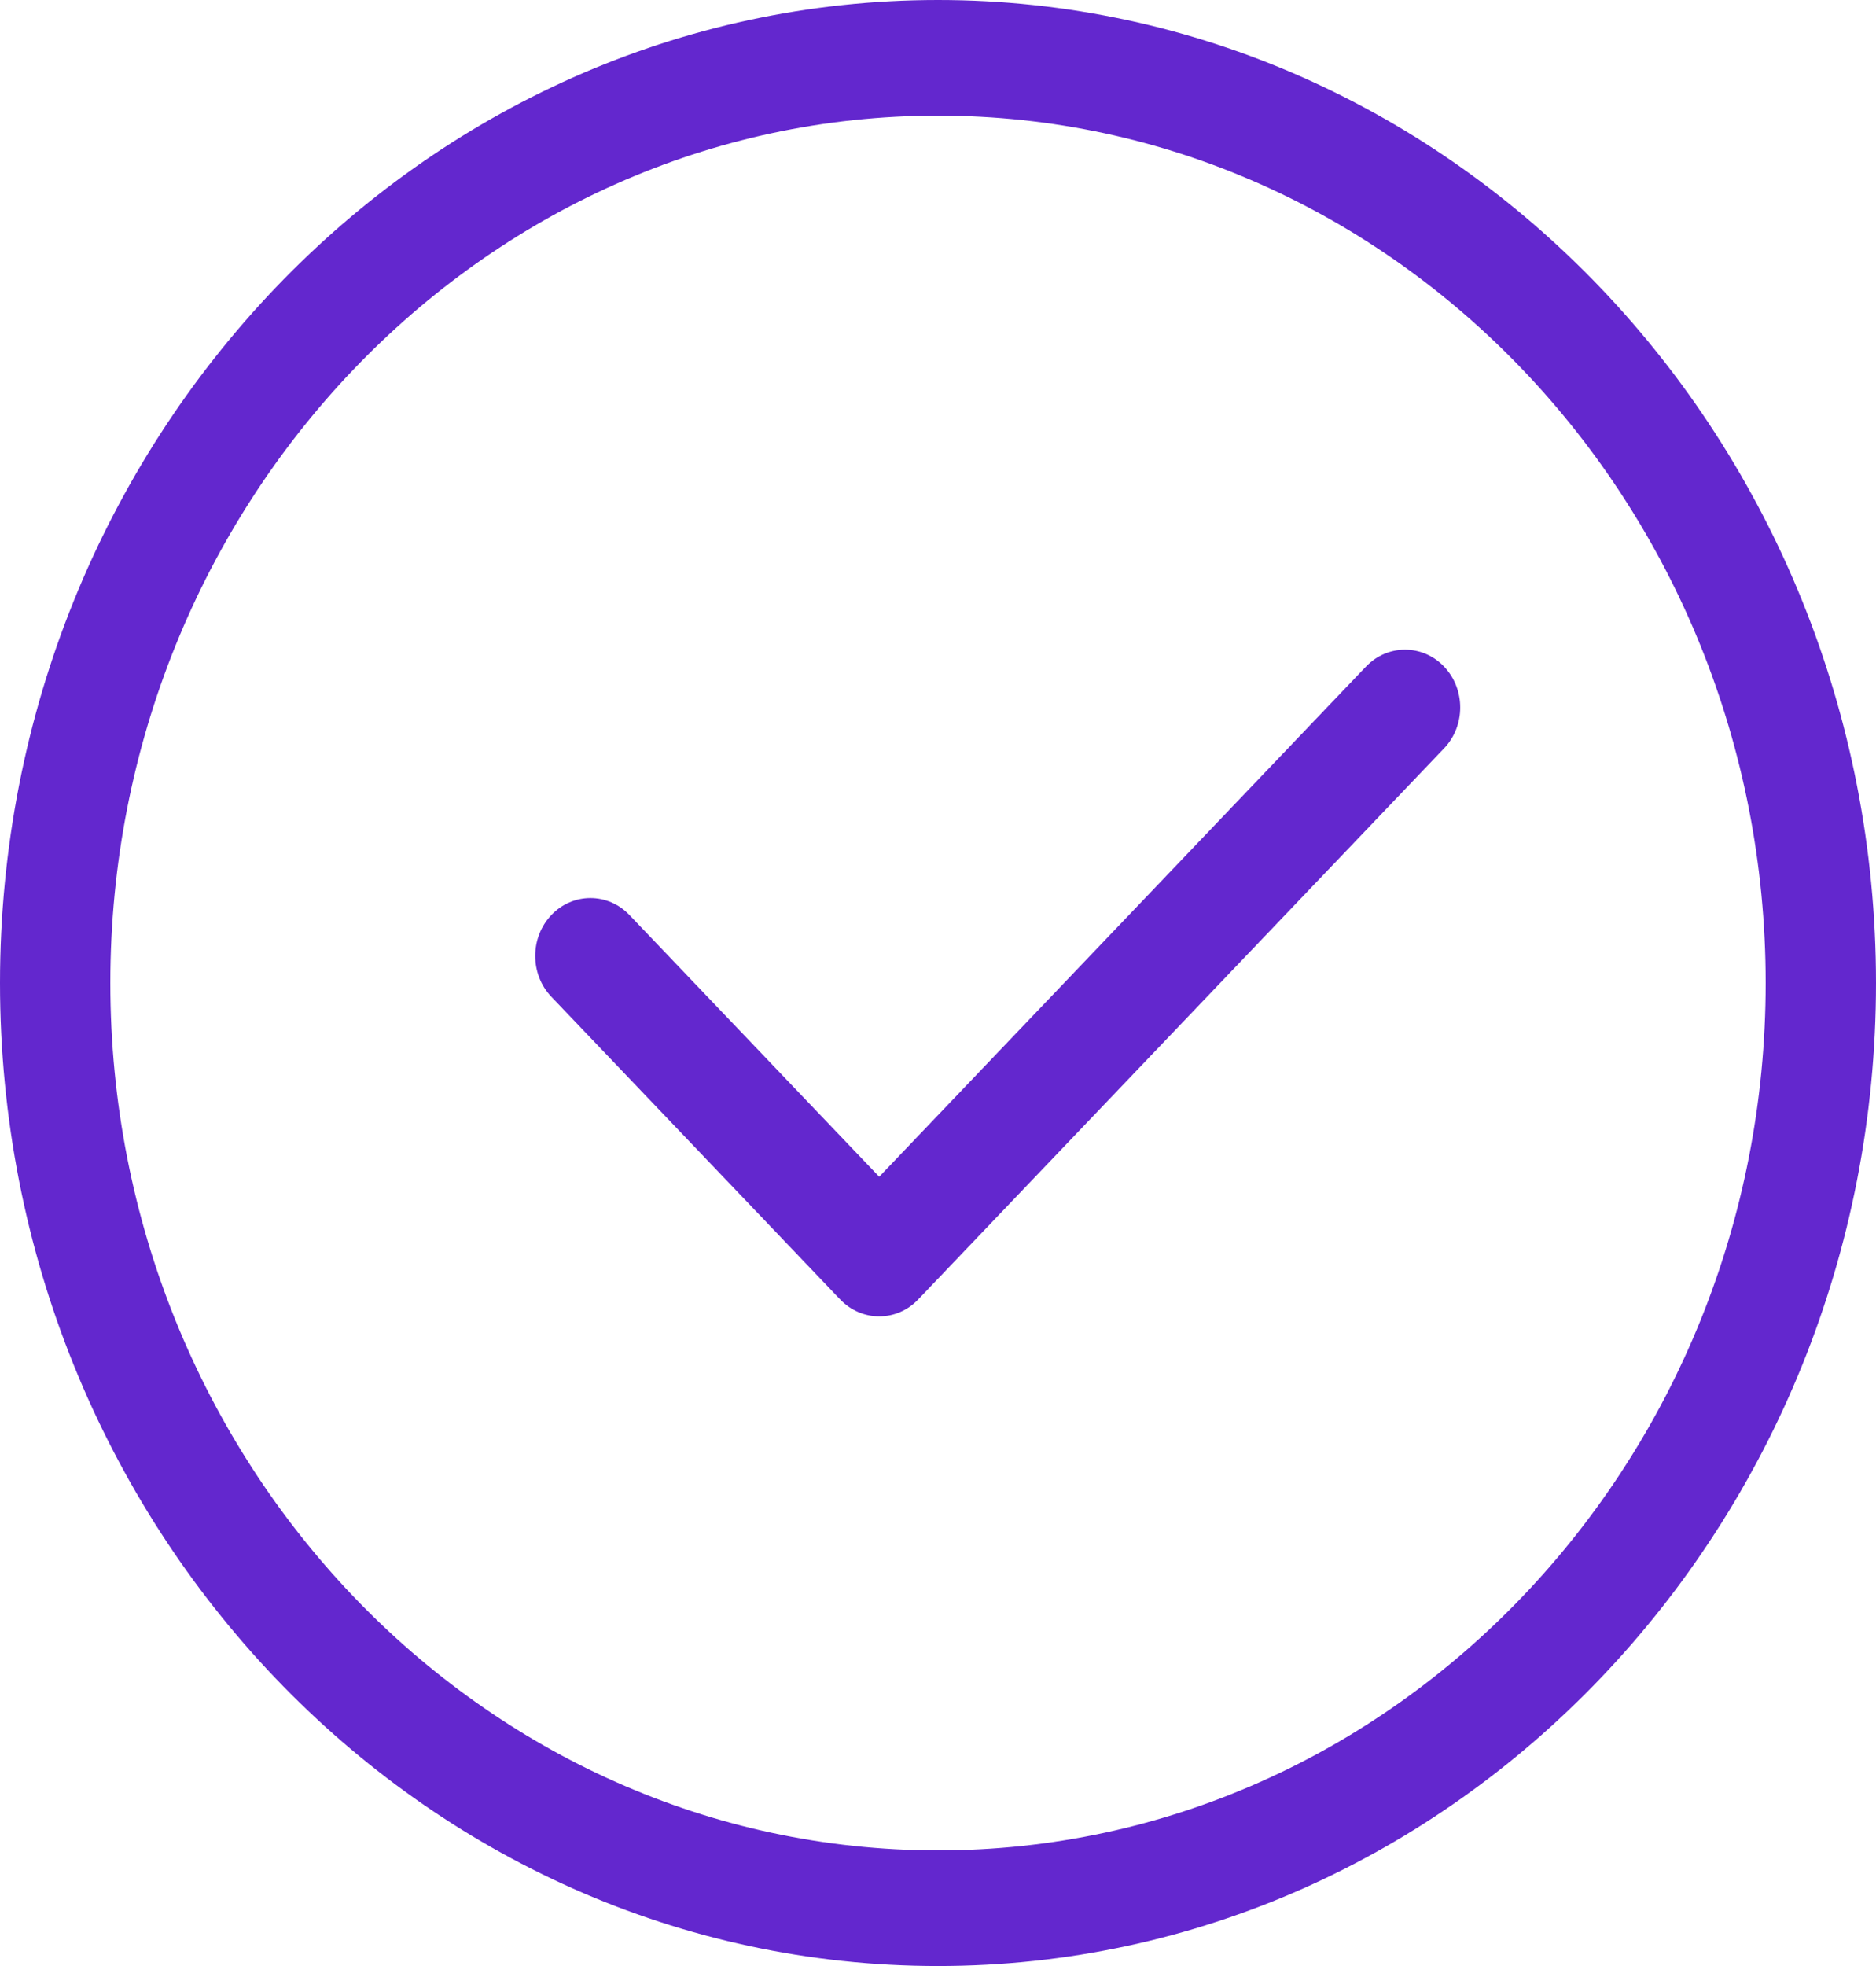
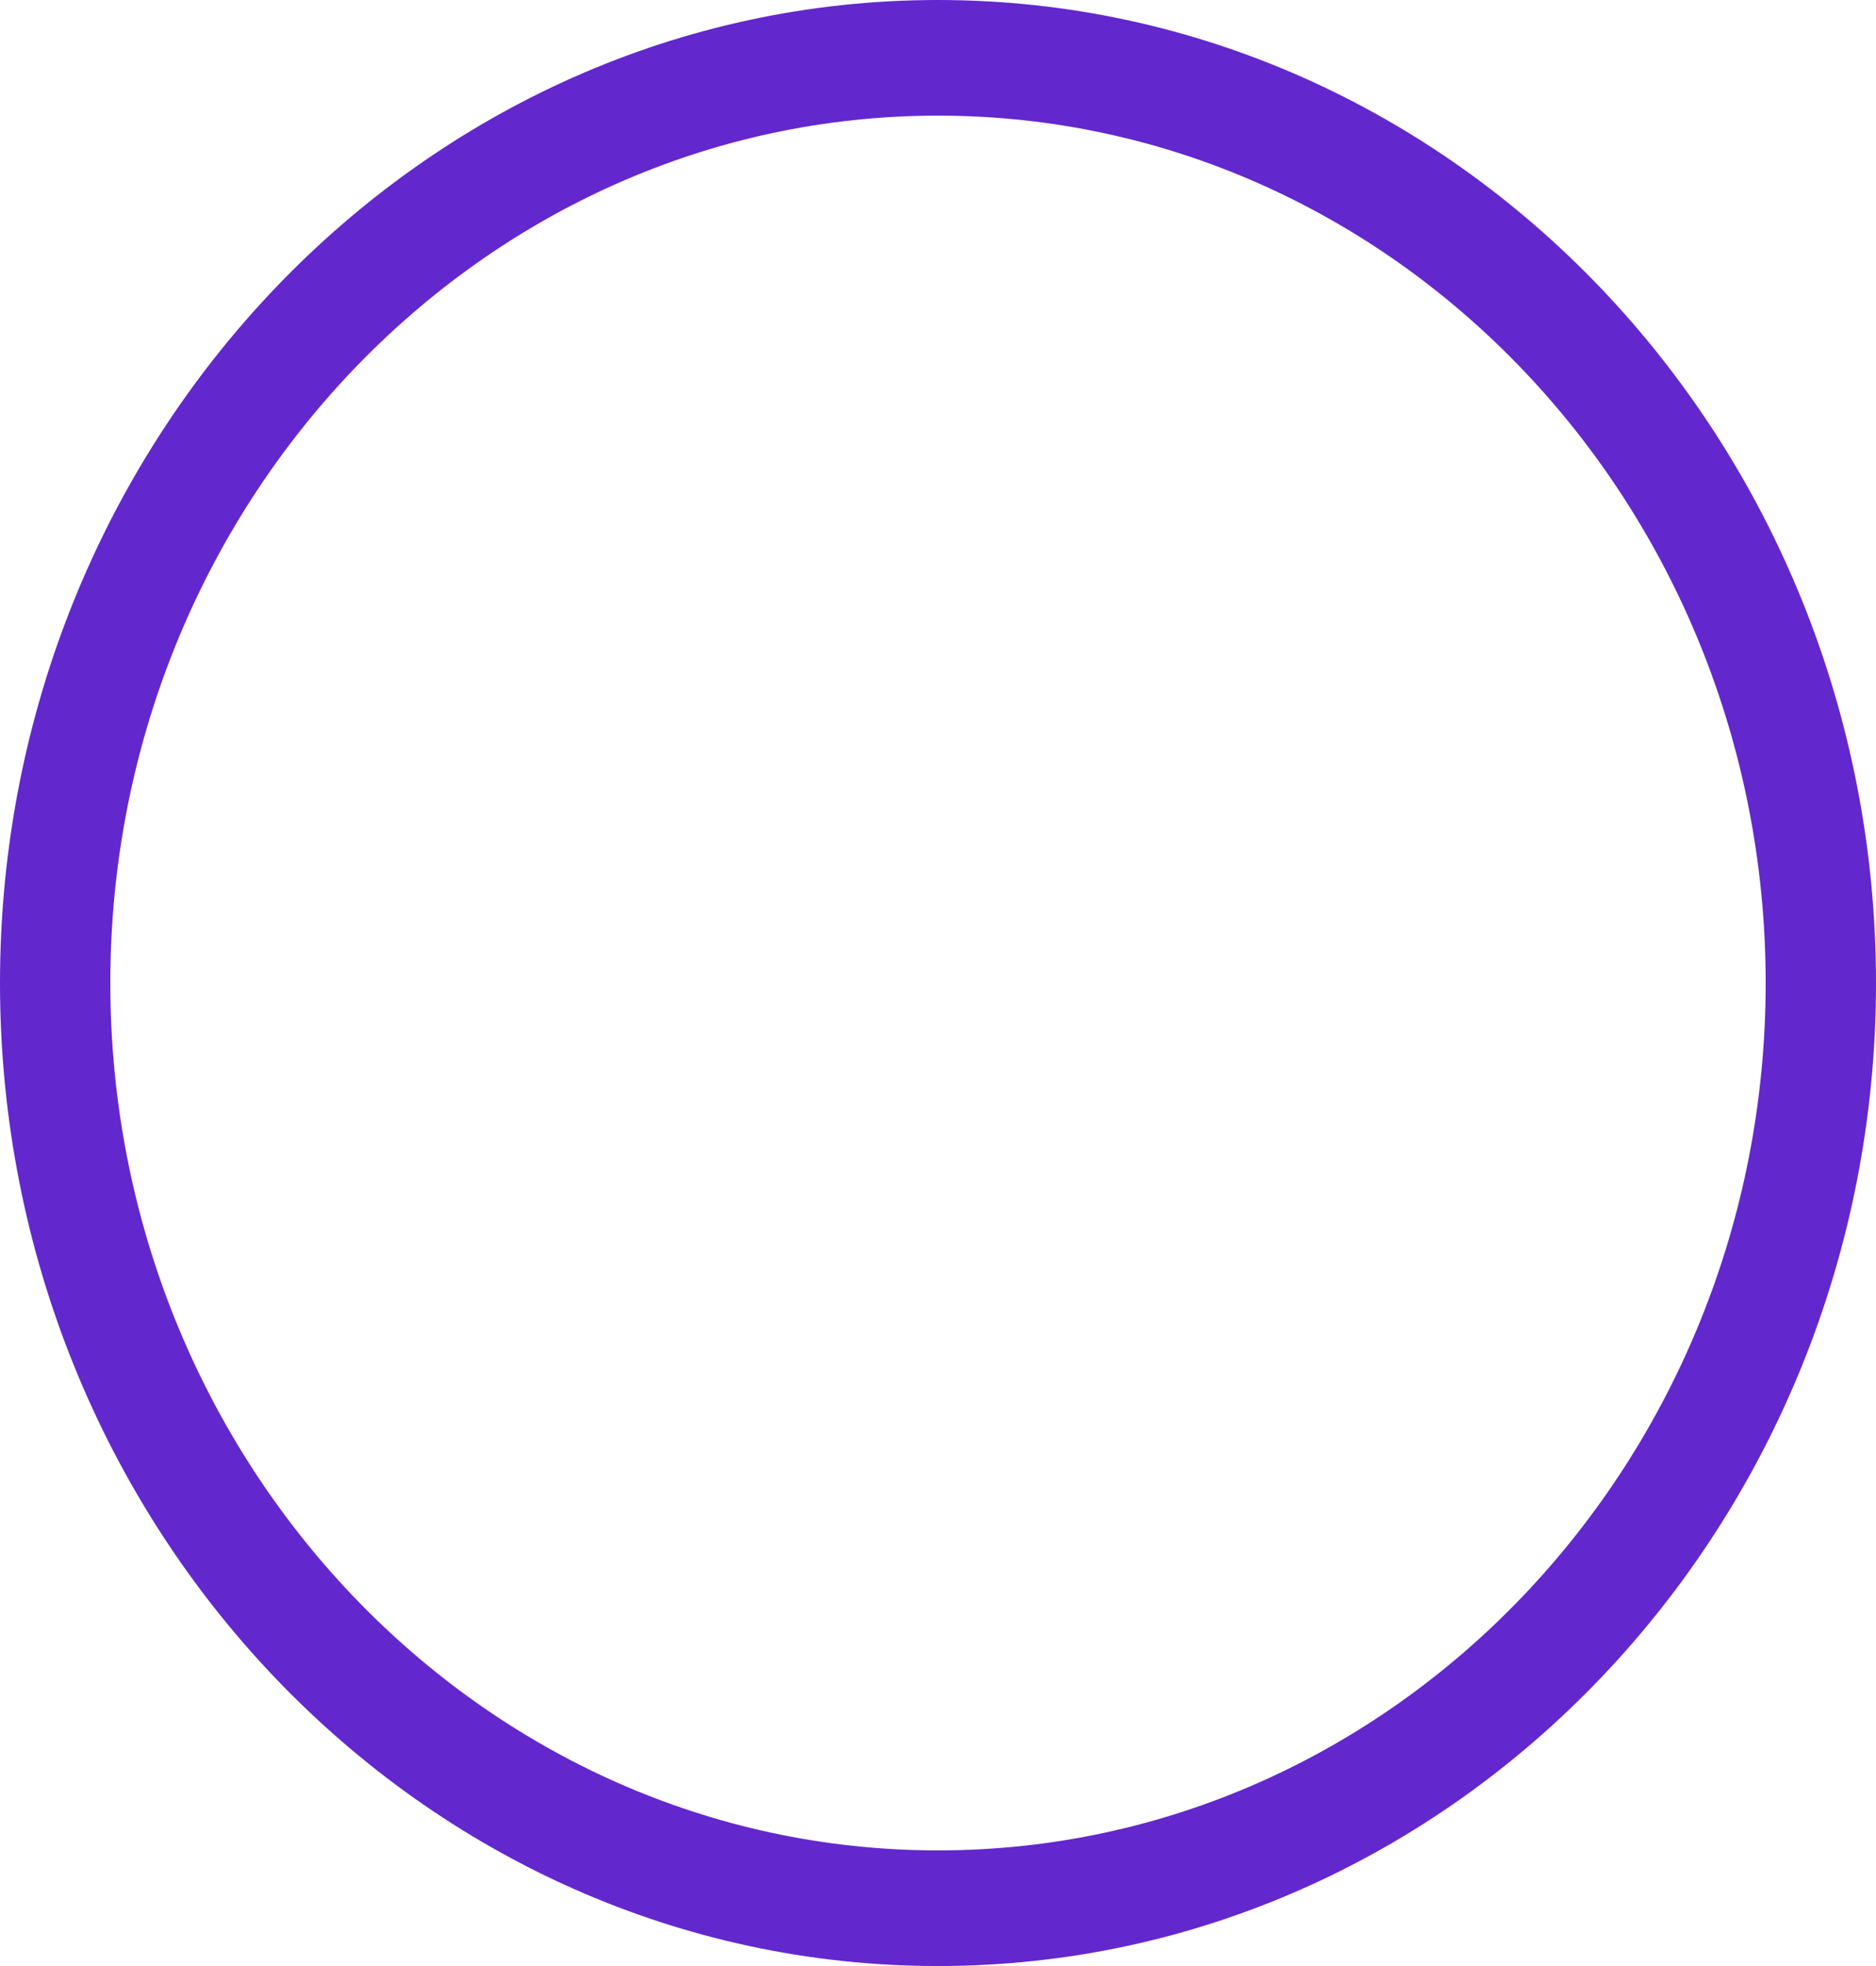
<svg xmlns="http://www.w3.org/2000/svg" width="21" height="22" viewBox="0 0 21 22" fill="none">
  <g id="Vector">
    <path d="M10.5 0C4.71 0 0 4.935 0 11C0 17.065 4.71 22 10.5 22C16.29 22 21 17.065 21 11C21 4.935 16.29 0 10.5 0ZM10.5 20.706C5.391 20.706 1.235 16.352 1.235 11C1.235 5.648 5.391 1.294 10.5 1.294C15.609 1.294 19.765 5.648 19.765 11C19.765 16.352 15.609 20.706 10.5 20.706Z" fill="#6327CE" />
-     <path d="M15.291 7.459L9.842 13.168L7.046 10.239C6.805 9.986 6.413 9.986 6.172 10.239C5.931 10.492 5.931 10.902 6.172 11.154L9.405 14.541C9.526 14.667 9.684 14.73 9.842 14.73C10 14.73 10.158 14.667 10.278 14.541L16.165 8.374C16.406 8.122 16.406 7.712 16.165 7.459C15.924 7.207 15.532 7.207 15.291 7.459Z" fill="#6327CE" />
  </g>
</svg>